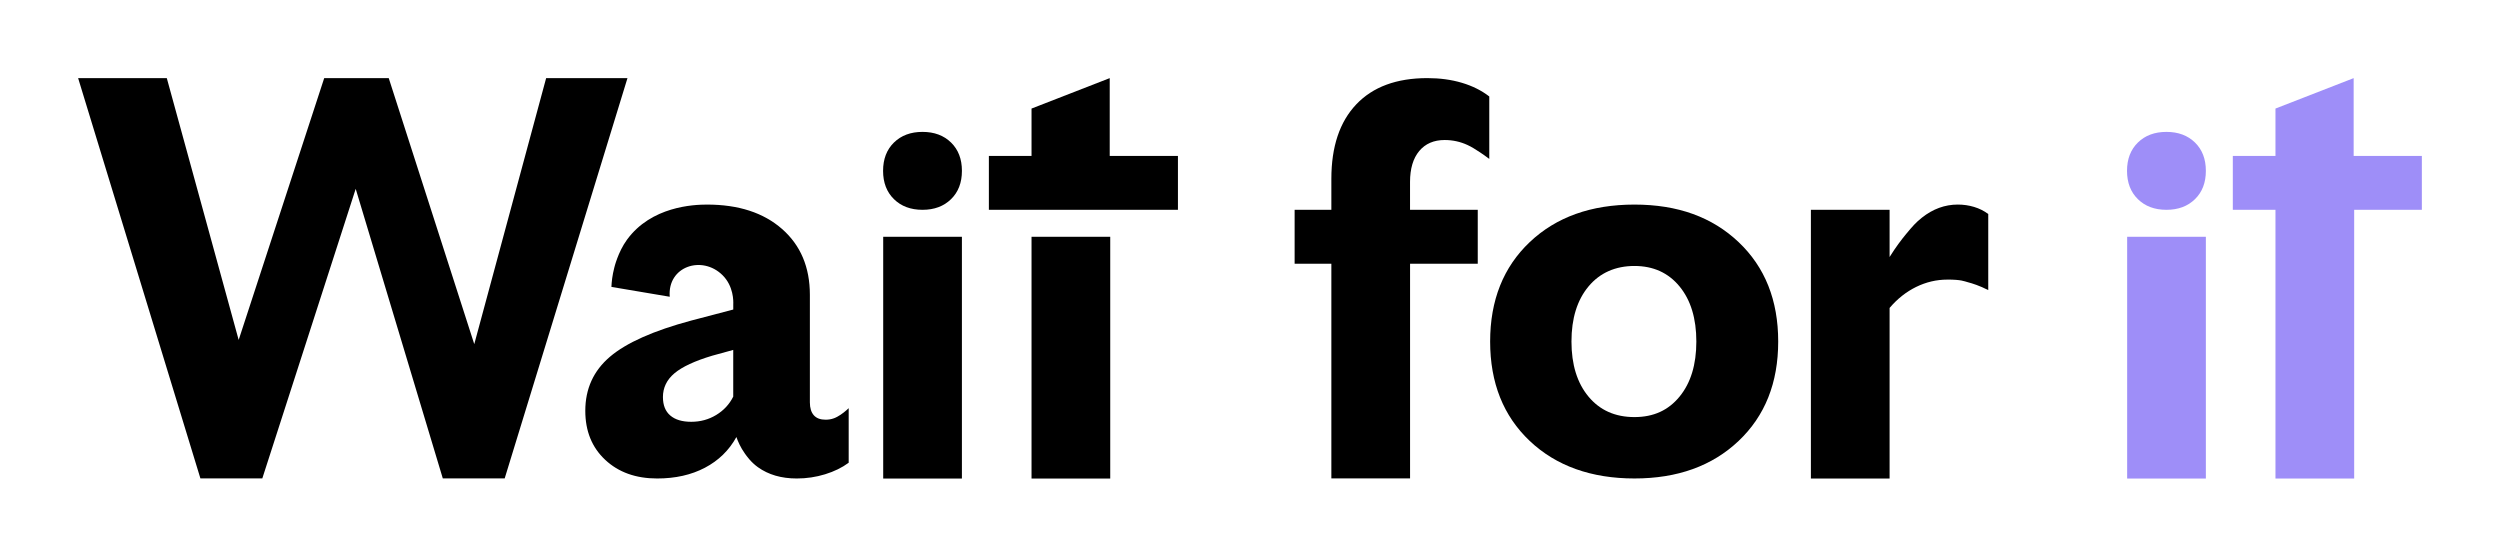
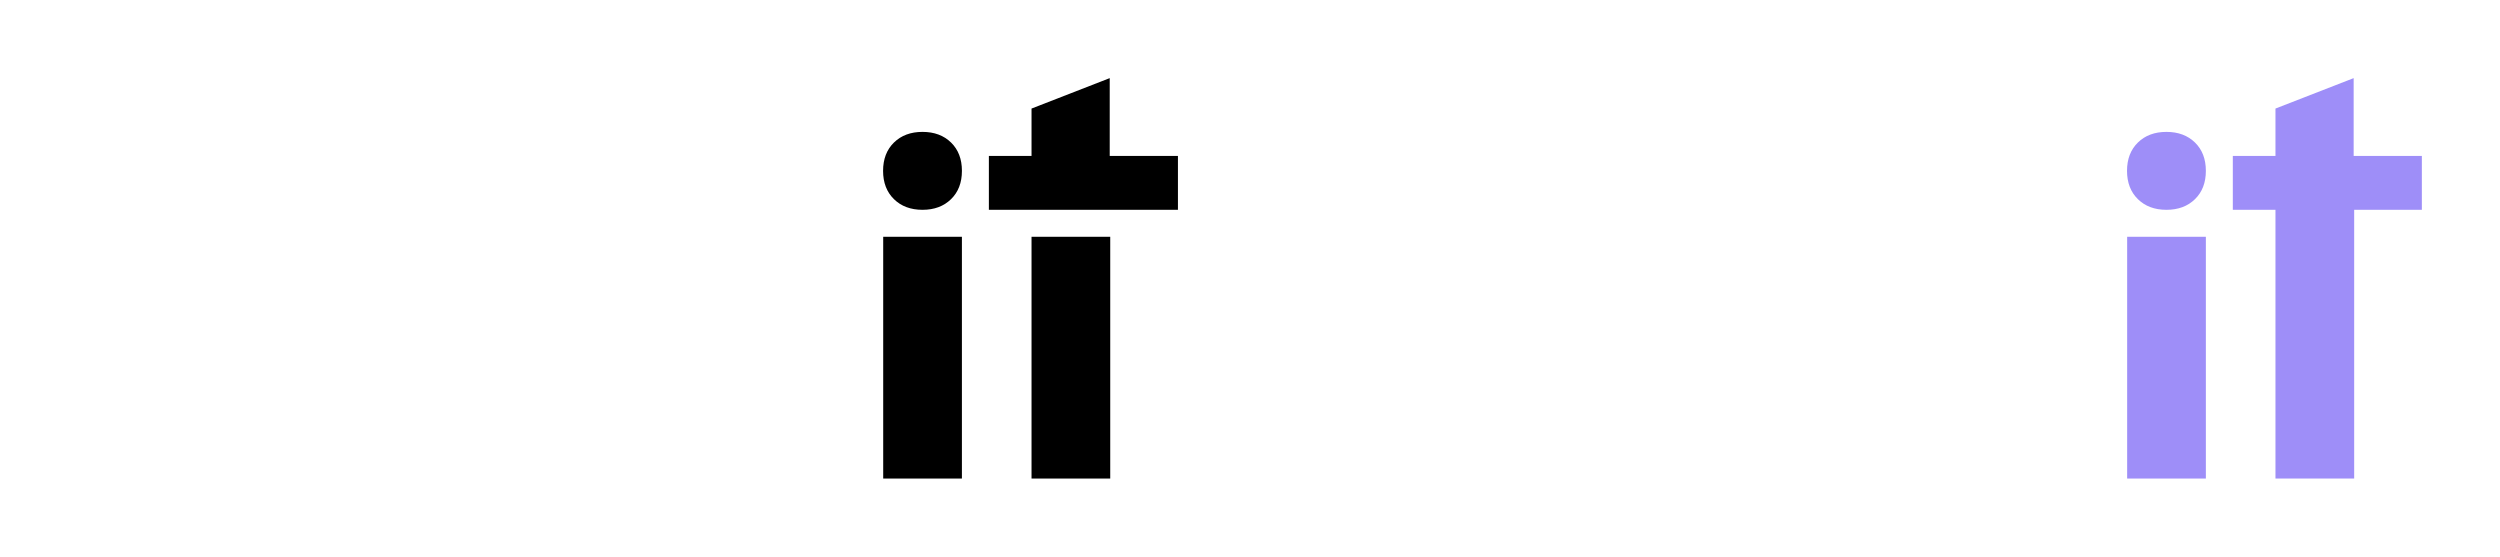
<svg xmlns="http://www.w3.org/2000/svg" id="logos" viewBox="0 0 1600 356.27">
  <defs>
    <style>
      .cls-1, .cls-2 {
        stroke-width: 0px;
      }

      .cls-2 {
        fill: #9e8ef8;
      }
    </style>
  </defs>
-   <path class="cls-1" d="m945.76,134.28v34.49h-43.32v137.4h-50.37v-137.4h-23.51v-34.49h23.51v-19.81c0-20.6,5.31-36.49,15.95-47.69,10.63-11.19,25.8-16.79,45.5-16.79,8.06,0,15.45,1.01,22.16,3.02,6.72,2.01,12.54,4.93,17.46,8.73v39.96c-4.52-3.39-7.96-5.57-10.06-6.83-1.18-.71-2.36-1.37-3.88-2.07-4.59-2.12-9.46-3.19-14.61-3.19-6.94,0-12.37,2.35-16.29,7.05-3.92,4.7-5.88,11.31-5.88,19.81v17.79h43.32Z" />
-   <path class="cls-1" d="m323.01,306.18h-39.62l-55.74-185.32-59.77,185.32h-39.62L50,50h56.75l46,167.56,54.74-167.56h41.3l54.74,170.25,46-170.25h52.05l-78.58,256.18Z" />
-   <path class="cls-1" d="m543.16,261.22v34.93c-4.25,3.14-9.29,5.6-15.11,7.39-5.82,1.79-11.87,2.69-18.13,2.69-9.85,0-18.13-2.41-24.85-7.22-4.52-3.24-7.26-7.22-8.3-8.67-2.87-4.03-4.51-7.86-5.47-10.64-4.7,8.51-11.42,15.06-20.15,19.65-8.73,4.59-18.92,6.88-30.56,6.88-13.66,0-24.74-3.97-33.24-11.92-8.51-7.95-12.76-18.41-12.76-31.4,0-14.1,5.26-25.63,15.78-34.59,10.52-8.95,27.87-16.68,52.05-23.17l26.87-7.05v-3.36c.08-1.9.3-11.52-6.88-18.64-13.07-12.94-35.34-5.67-33.78,13.82-12.44-2.1-24.88-4.2-37.32-6.3.13-3.16.56-7.44,1.84-12.33,0,0,2.3-9.89,8.12-17.87,15.54-21.34,42.55-22.49,51.23-22.49,20.15,0,36.15,5.2,48.02,15.62,11.86,10.41,17.8,24.46,17.8,42.14v68.84c0,3.58.84,6.33,2.52,8.23,1.68,1.91,4.2,2.85,7.56,2.85,1.86,0,3.61-.29,5.26-.89.53-.19,1.2-.47,2.13-.96,2.98-1.59,5.65-3.89,7.39-5.54Zm-118.88-7.05c0,5.15,1.56,9.07,4.7,11.75,3.13,2.69,7.61,4.03,13.43,4.03s11.14-1.45,15.95-4.36c4.81-2.91,8.45-6.83,10.91-11.75v-29.89l-13.43,3.69c-11.2,3.36-19.26,7.11-24.18,11.25-4.93,4.15-7.39,9.23-7.39,15.28Z" />
-   <path class="cls-1" d="m1138.05,218.58c0,26.42-8.45,47.63-25.35,63.63-16.91,16.01-39.12,24.01-66.66,24.01s-50.09-8-67-24.01c-16.91-16-25.35-37.22-25.35-63.63s8.45-47.63,25.35-63.64c16.9-16,39.23-24.01,67-24.01s49.75,8.01,66.66,24.01c16.9,16.01,25.35,37.22,25.35,63.64Zm-132.31,0c0,14.77,3.64,26.53,10.91,35.26,7.27,8.73,17.07,13.09,29.38,13.09s21.71-4.36,28.88-13.09c7.16-8.73,10.75-20.49,10.75-35.26s-3.58-26.53-10.75-35.26c-7.17-8.73-16.79-13.1-28.88-13.1s-22.11,4.36-29.38,13.1c-7.28,8.73-10.91,20.48-10.91,35.26Z" />
-   <path class="cls-1" d="m1246.28,178.95c-6.94,0-13.6,1.57-19.98,4.7-6.38,3.14-12.04,7.62-16.96,13.43v109.19h-50.37v-171.99h50.37v30.22c3.95-6.38,7.72-11.29,10.54-14.69,4.08-4.93,6.33-7.49,10.12-10.49,7.05-5.59,14.72-8.4,23-8.4,3.58,0,7.05.5,10.41,1.51,3.36,1.01,6.38,2.52,9.07,4.53v48.69c-5.63-2.85-10.19-4.29-13.1-5.04-2.29-.59-4.06-1.68-13.1-1.68Z" />
  <path class="cls-1" d="m590.4,84.41c7.54,0,13.63,2.27,18.27,6.81,4.64,4.54,6.96,10.58,6.96,18.12s-2.32,13.58-6.96,18.12c-4.64,4.54-10.73,6.82-18.27,6.82s-13.63-2.27-18.27-6.82c-4.64-4.54-6.96-10.58-6.96-18.12s2.32-13.58,6.96-18.12c4.64-4.54,10.73-6.81,18.27-6.81Z" />
  <rect class="cls-1" x="565.25" y="151.54" width="50.37" height="154.73" />
  <path class="cls-1" d="m753.88,134.28v-34.49h-43.66v-49.79l-50.04,19.48v30.31h-27.3v34.49h121Z" />
  <rect class="cls-1" x="660.18" y="151.54" width="50.37" height="154.73" />
  <path class="cls-2" d="m1386.52,84.41c7.54,0,13.63,2.27,18.27,6.81,4.64,4.54,6.96,10.58,6.96,18.12s-2.32,13.58-6.96,18.12c-4.64,4.54-10.73,6.82-18.27,6.82s-13.63-2.27-18.27-6.82c-4.64-4.54-6.96-10.58-6.96-18.12s2.32-13.58,6.96-18.12c4.64-4.54,10.73-6.81,18.27-6.81Z" />
  <rect class="cls-2" x="1361.38" y="151.54" width="50.37" height="154.73" />
  <path class="cls-2" d="m1550,99.79h-43.66v-49.79l-50.04,19.48v30.31h-27.3v34.49h27.3v171.99h50.37v-171.99h43.32v-34.49Z" />
</svg>